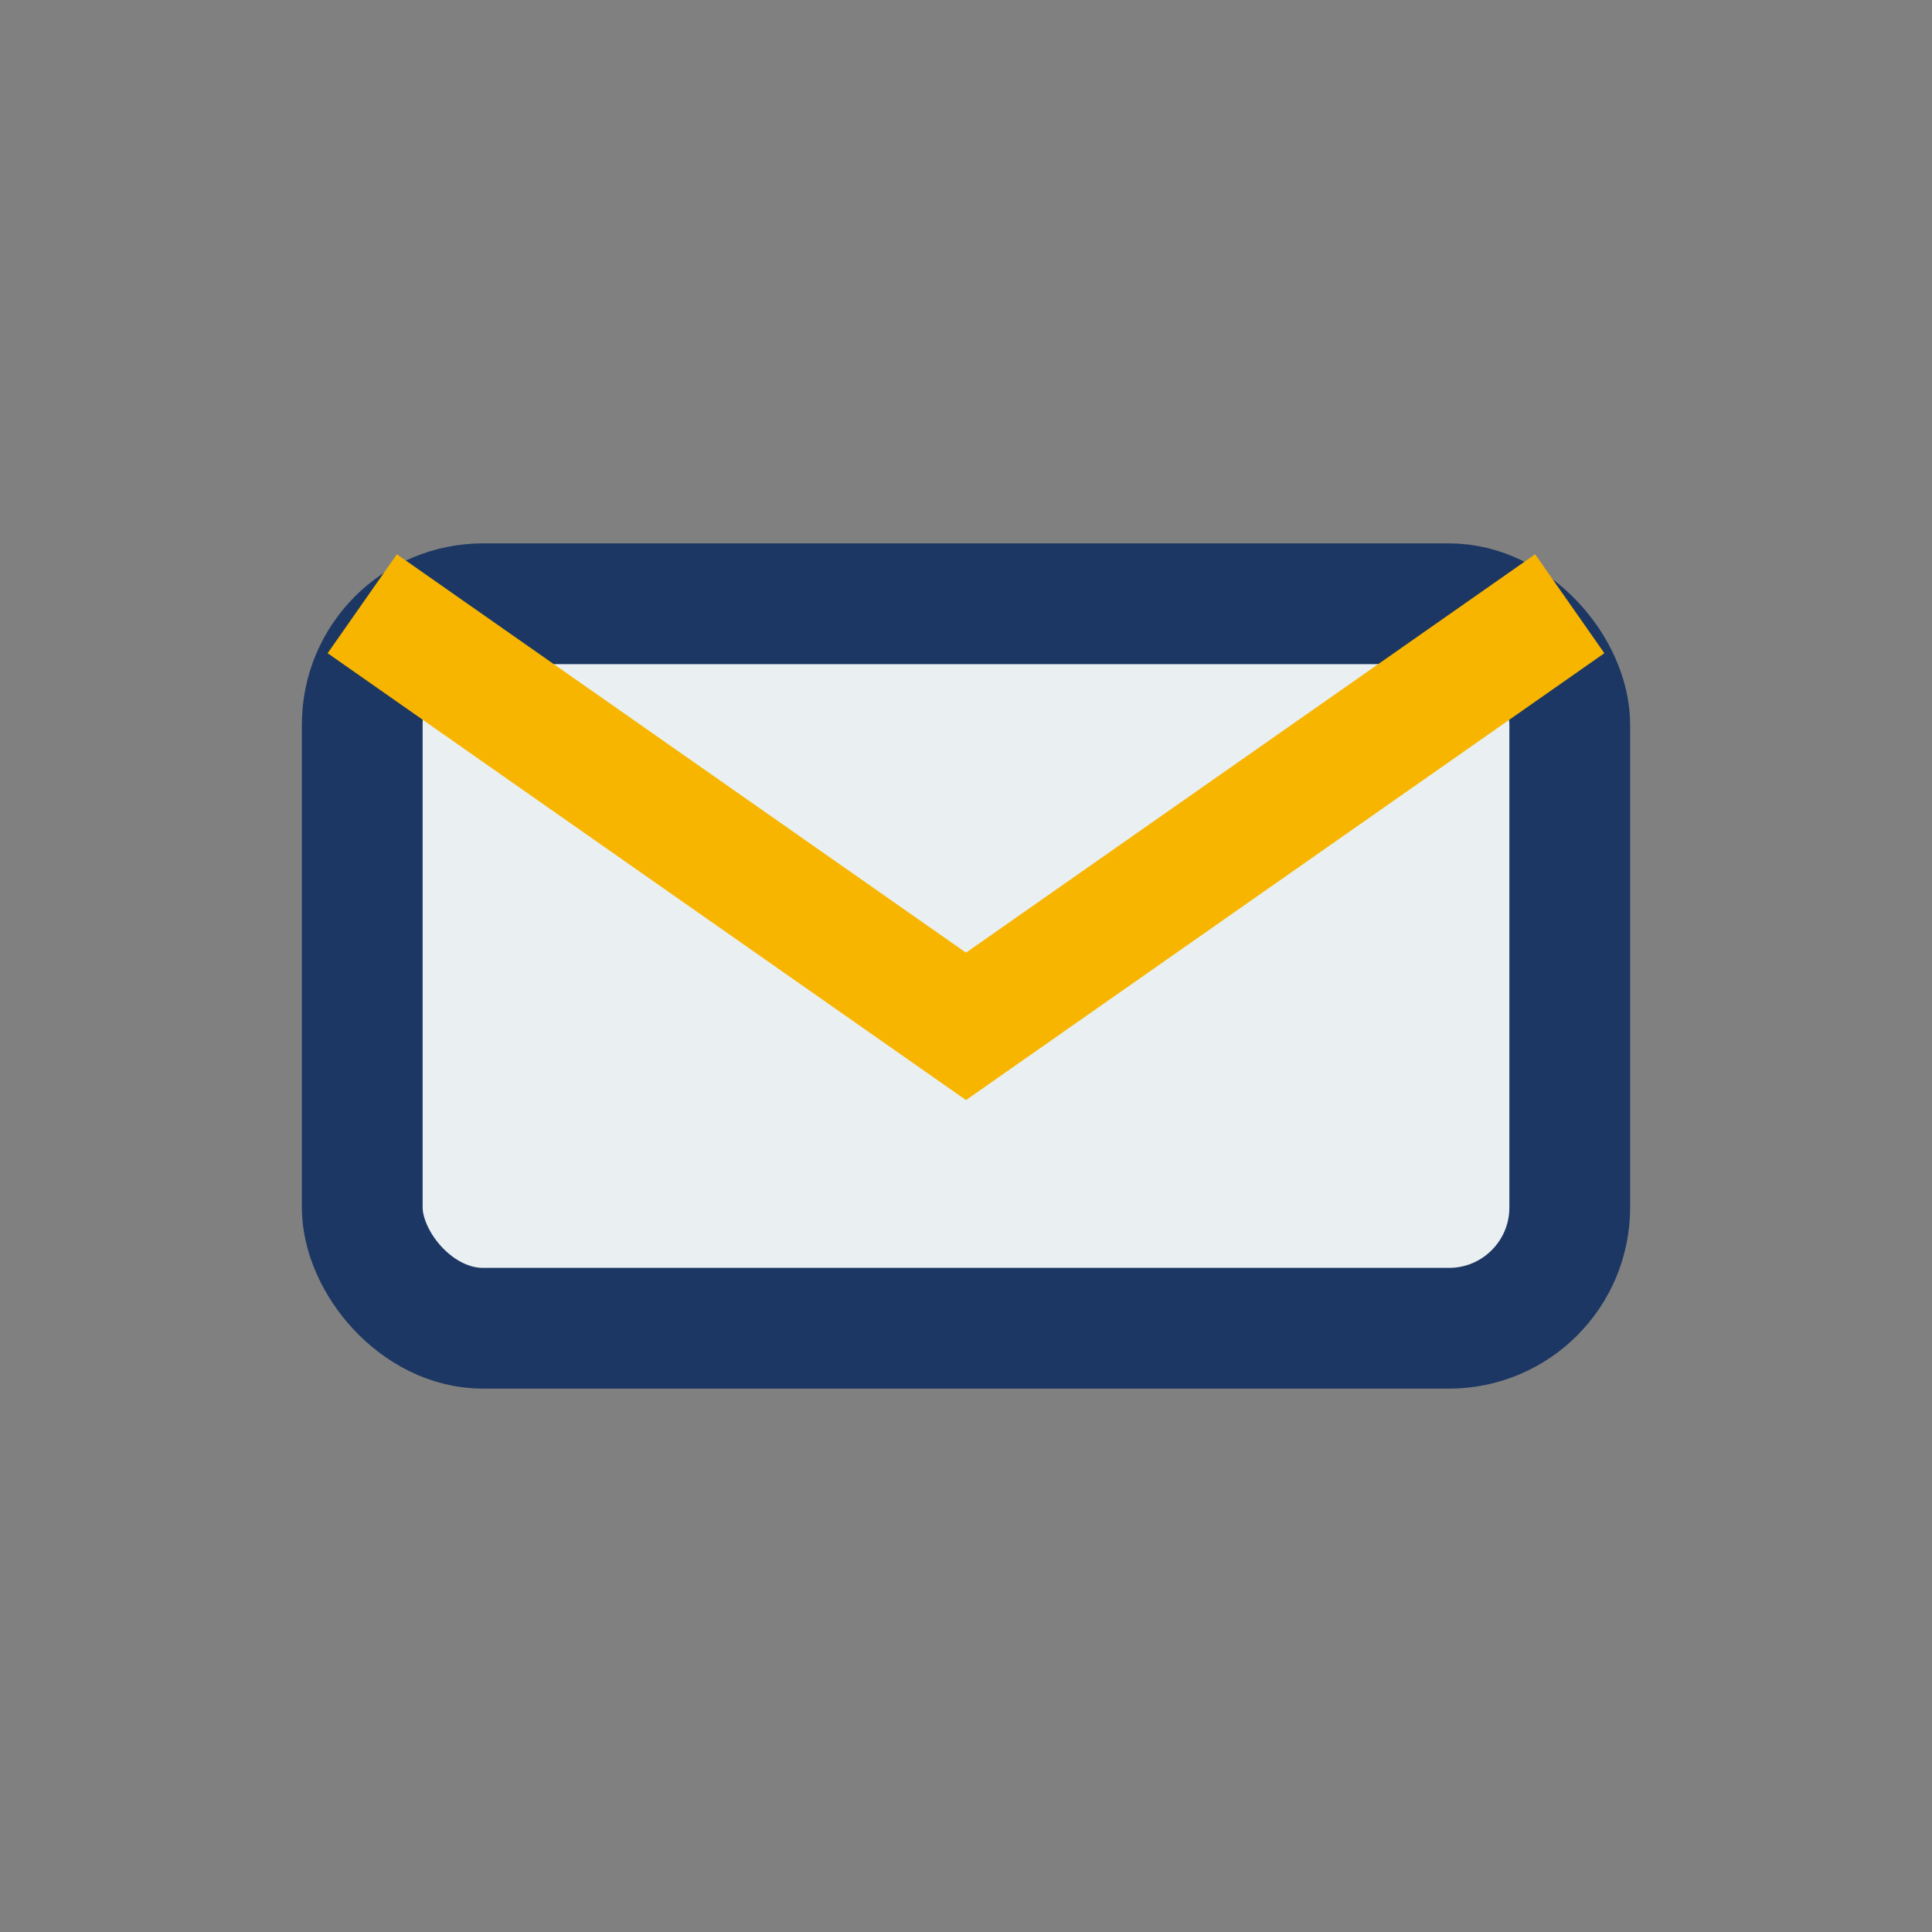
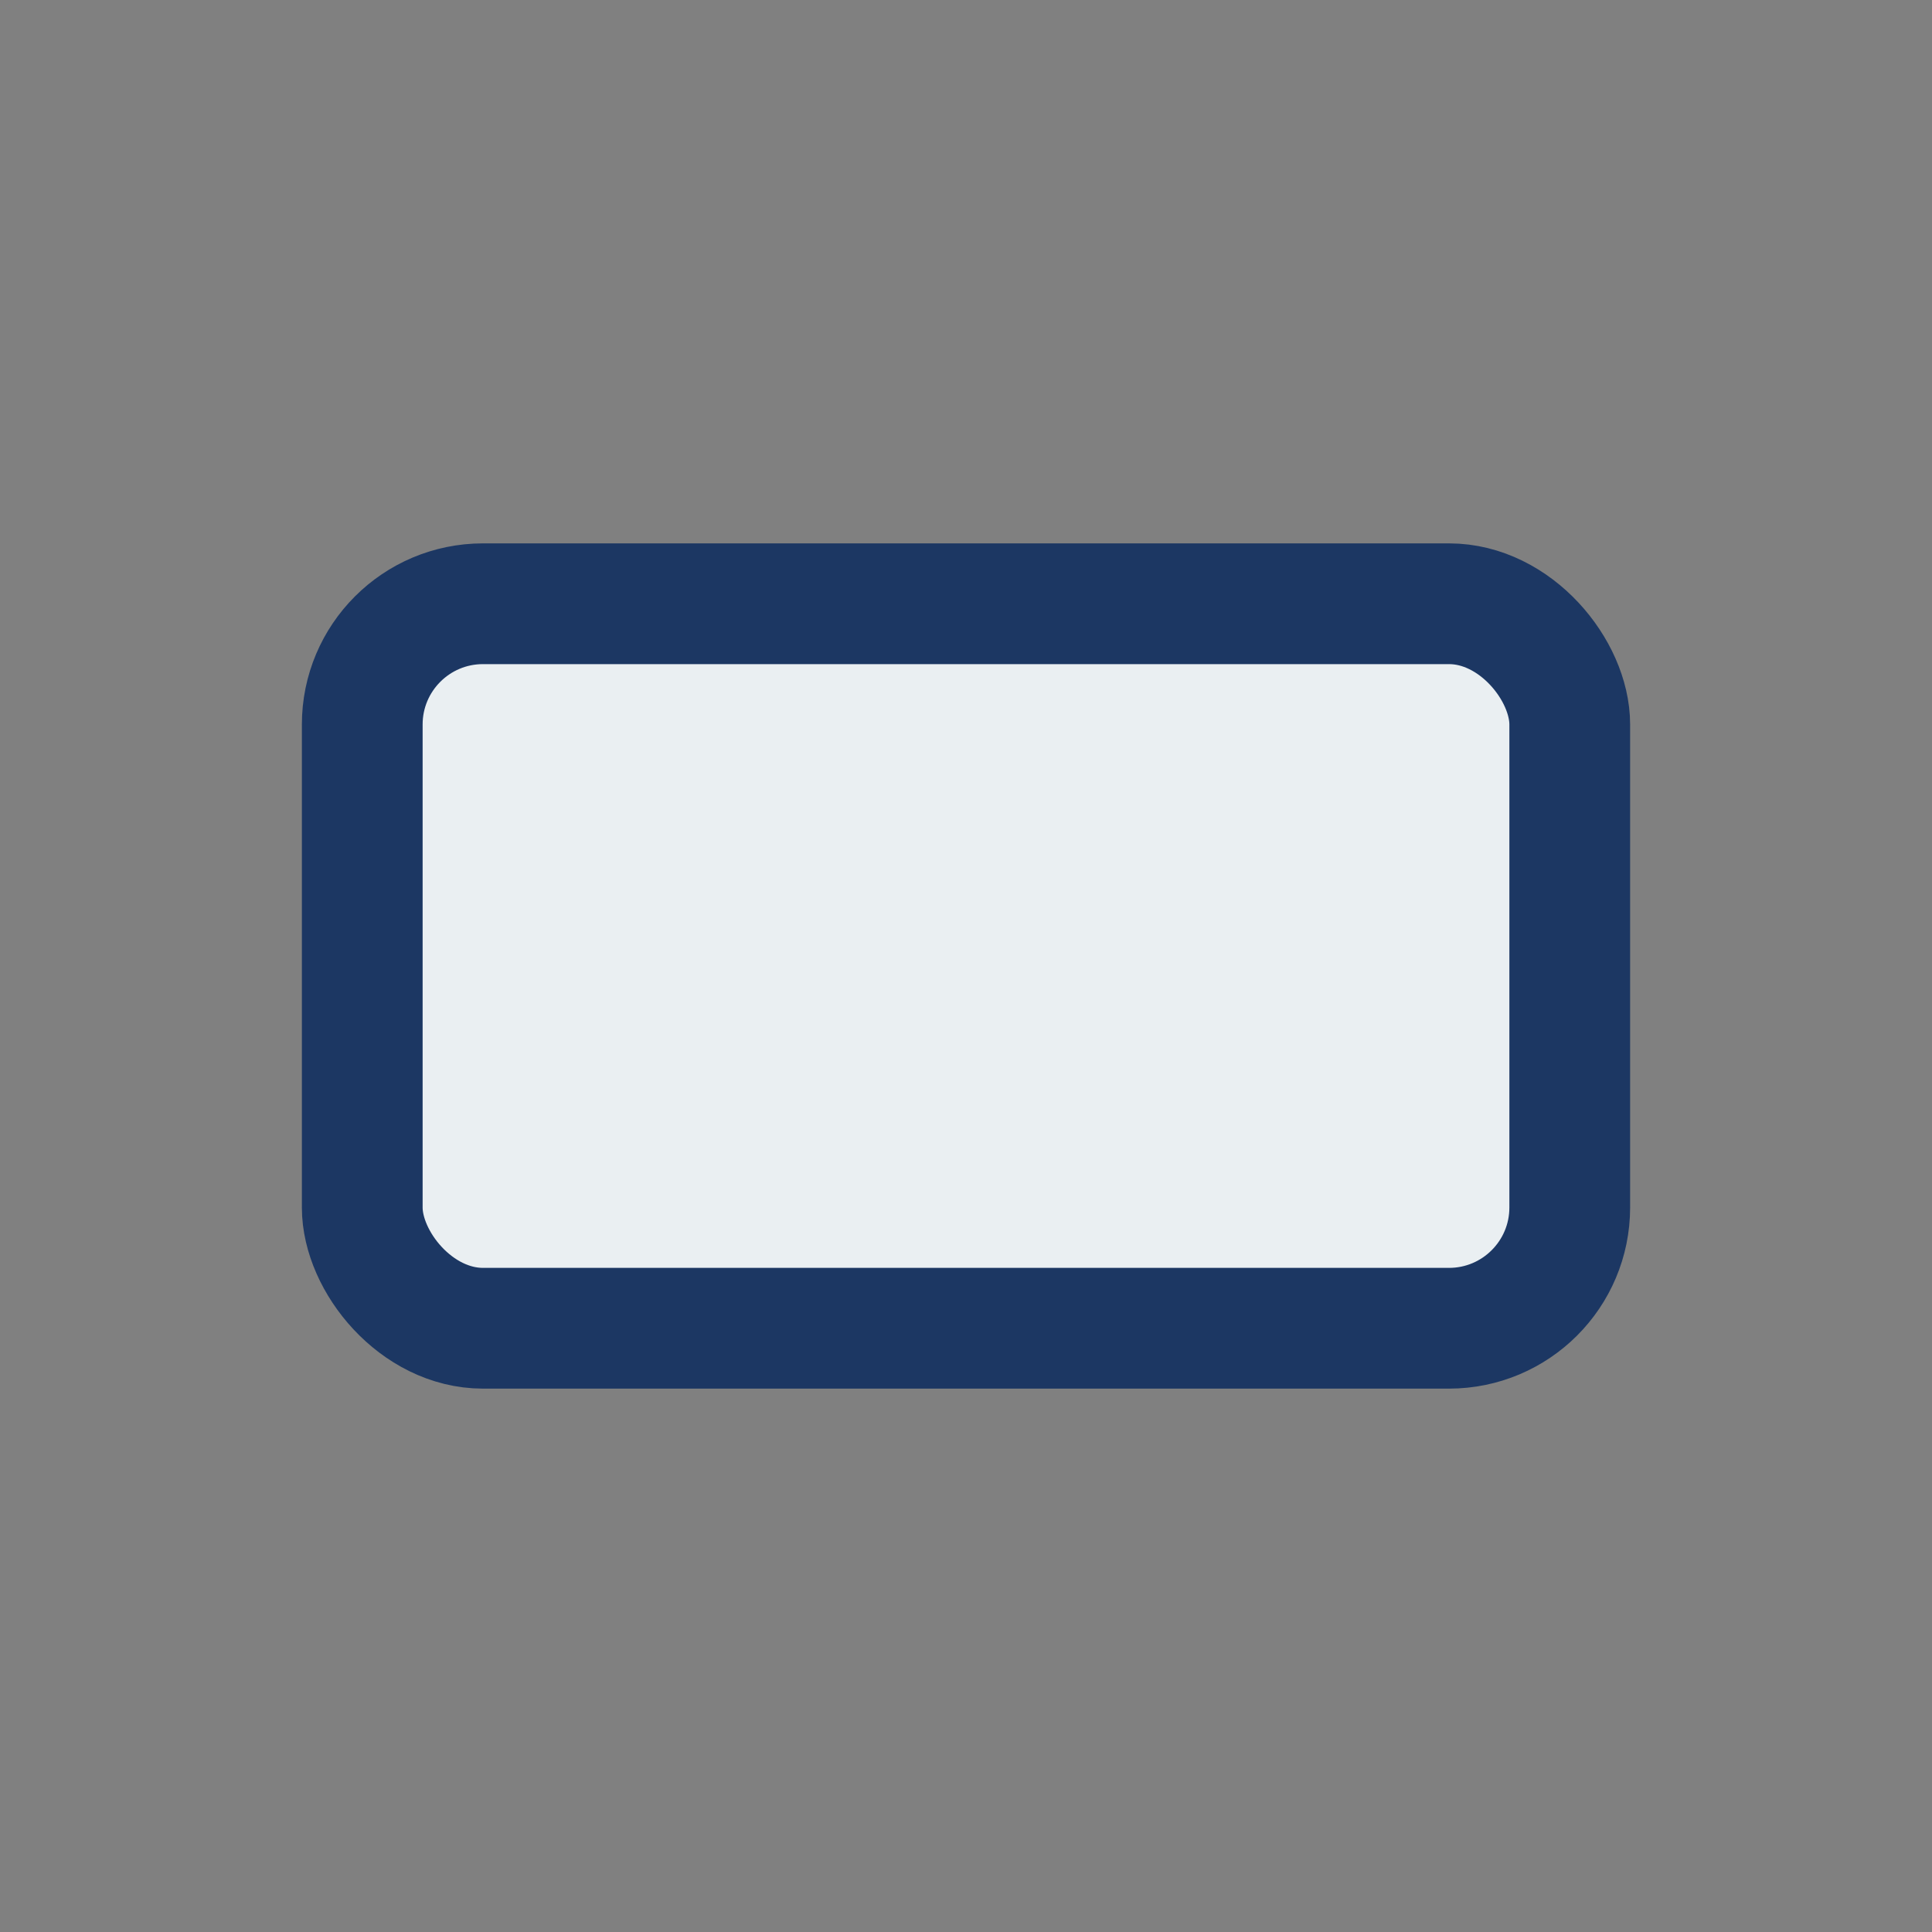
<svg xmlns="http://www.w3.org/2000/svg" width="32" height="32" viewBox="0 0 32 32">
  <rect x="0" y="0" width="32" height="32" fill="#808080" stroke="none" />
  <rect x="6" y="10" width="20" height="12" rx="2" fill="#EAEFF2" stroke="#1C3763" stroke-width="2" />
-   <path d="M6 10l10 7 10-7" fill="none" stroke="#F7B500" stroke-width="2" />
</svg>